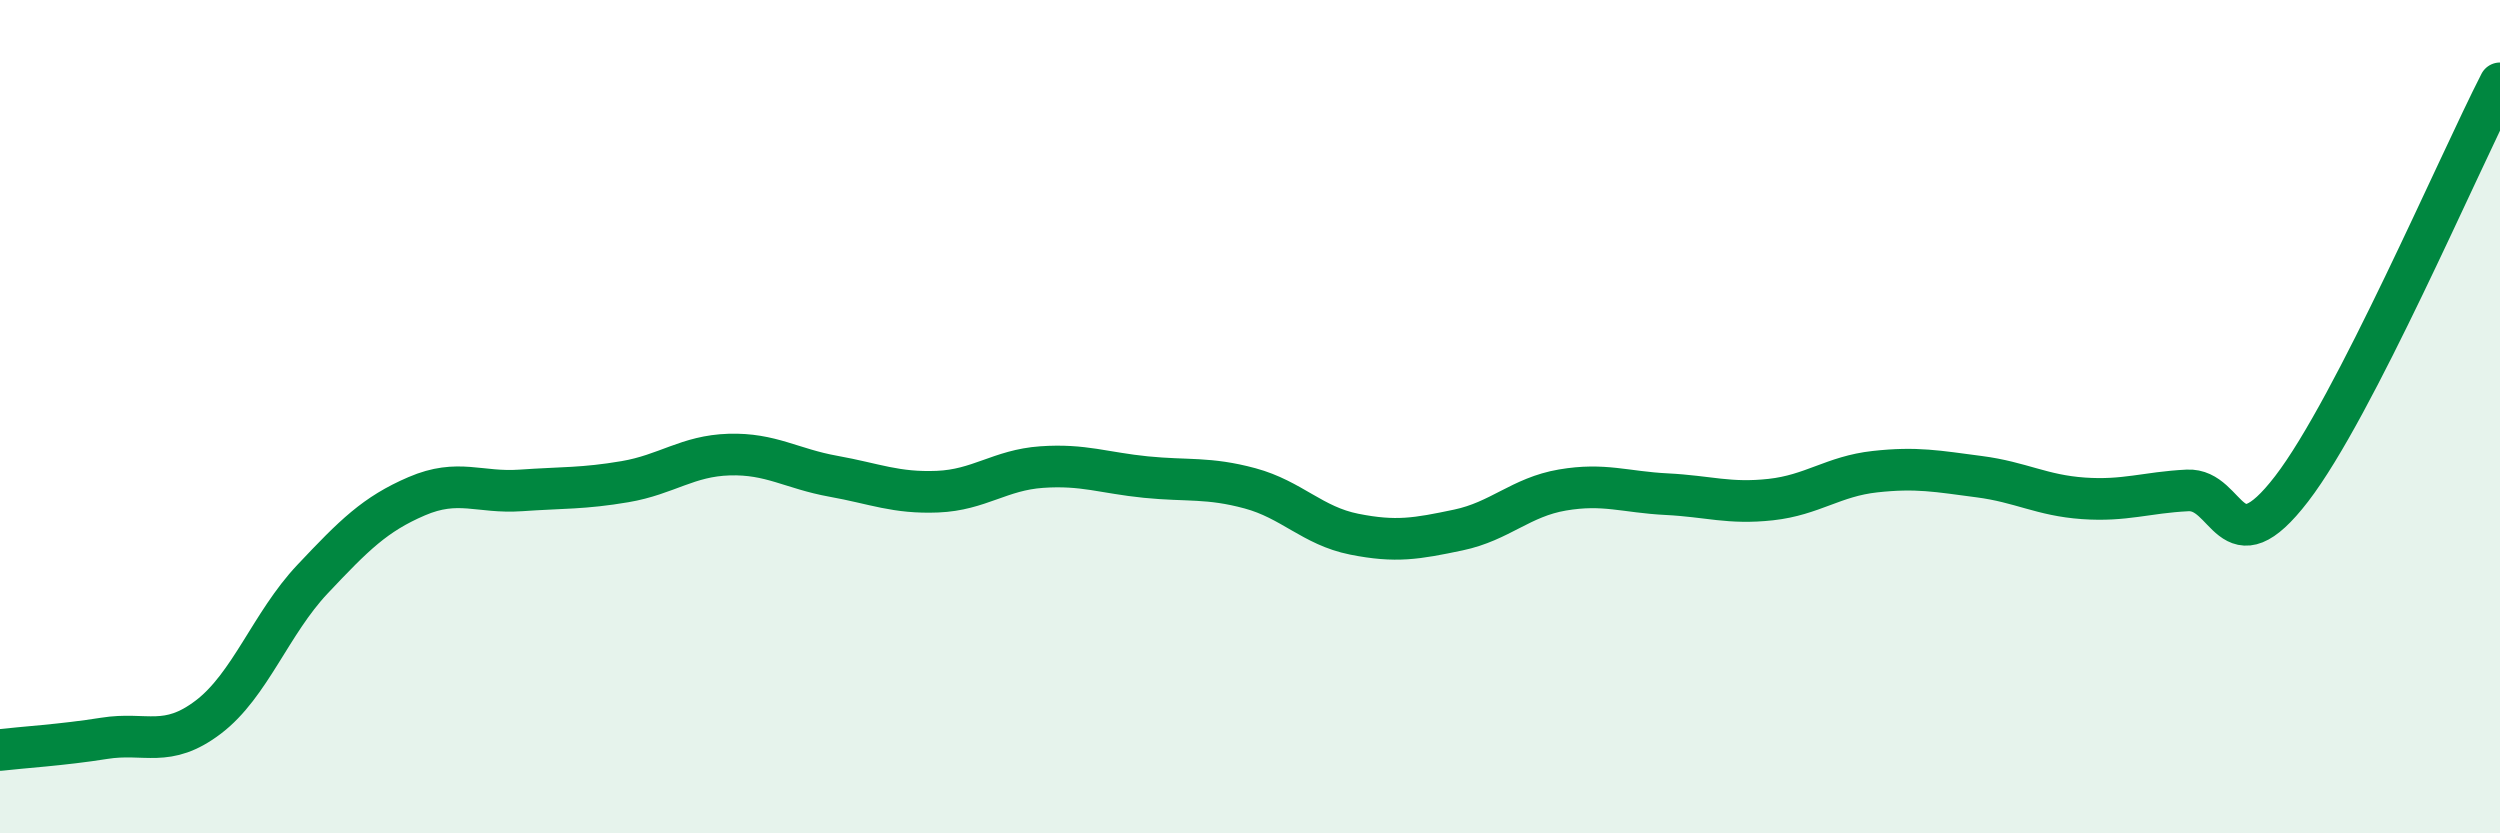
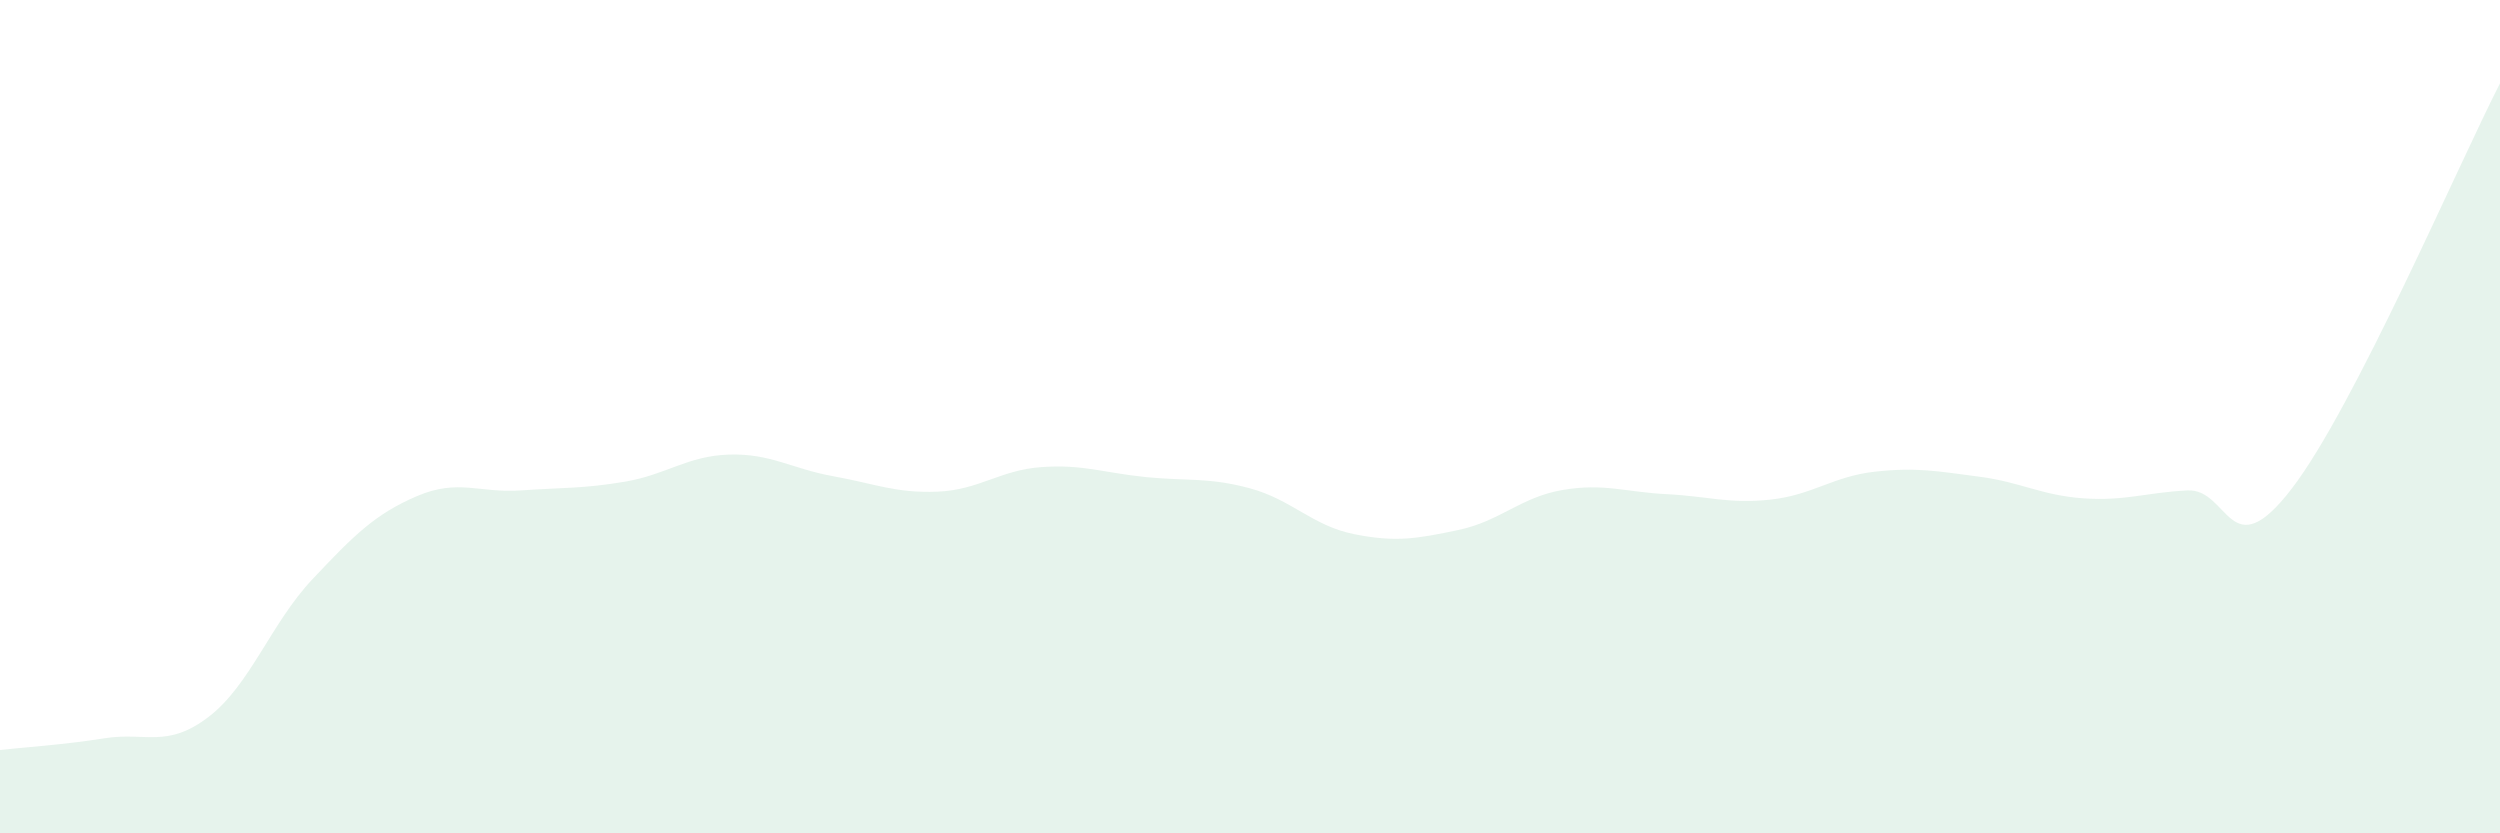
<svg xmlns="http://www.w3.org/2000/svg" width="60" height="20" viewBox="0 0 60 20">
  <path d="M 0,18 C 0.5,17.94 1.5,17.88 2.5,17.72 C 3.5,17.56 4,17.97 5,17.21 C 6,16.45 6.5,14.96 7.5,13.9 C 8.5,12.84 9,12.34 10,11.91 C 11,11.48 11.5,11.84 12.5,11.77 C 13.5,11.7 14,11.73 15,11.56 C 16,11.39 16.5,10.94 17.5,10.91 C 18.5,10.88 19,11.25 20,11.43 C 21,11.61 21.5,11.84 22.5,11.8 C 23.5,11.76 24,11.28 25,11.21 C 26,11.14 26.5,11.35 27.5,11.45 C 28.5,11.55 29,11.45 30,11.72 C 31,11.99 31.5,12.62 32.5,12.82 C 33.5,13.02 34,12.93 35,12.72 C 36,12.51 36.5,11.93 37.5,11.76 C 38.5,11.59 39,11.81 40,11.86 C 41,11.91 41.5,12.1 42.5,11.99 C 43.5,11.88 44,11.43 45,11.32 C 46,11.21 46.5,11.31 47.5,11.44 C 48.5,11.57 49,11.89 50,11.96 C 51,12.03 51.5,11.82 52.5,11.77 C 53.5,11.72 53.5,13.68 55,11.73 C 56.5,9.78 59,3.95 60,2L60 20L0 20Z" fill="#008740" opacity="0.1" stroke-linecap="round" stroke-linejoin="round" />
-   <path d="M 0,18 C 0.5,17.94 1.5,17.88 2.5,17.72 C 3.5,17.56 4,17.97 5,17.21 C 6,16.45 6.5,14.96 7.5,13.9 C 8.5,12.84 9,12.34 10,11.91 C 11,11.48 11.5,11.84 12.5,11.77 C 13.5,11.7 14,11.73 15,11.56 C 16,11.39 16.5,10.94 17.5,10.91 C 18.5,10.88 19,11.25 20,11.43 C 21,11.61 21.5,11.84 22.5,11.8 C 23.5,11.76 24,11.28 25,11.21 C 26,11.14 26.5,11.35 27.5,11.45 C 28.5,11.55 29,11.45 30,11.72 C 31,11.99 31.5,12.62 32.5,12.82 C 33.5,13.02 34,12.93 35,12.72 C 36,12.51 36.5,11.93 37.5,11.76 C 38.5,11.59 39,11.81 40,11.86 C 41,11.91 41.5,12.1 42.5,11.99 C 43.5,11.88 44,11.43 45,11.32 C 46,11.21 46.5,11.31 47.5,11.44 C 48.5,11.57 49,11.89 50,11.96 C 51,12.03 51.5,11.82 52.5,11.77 C 53.5,11.72 53.5,13.68 55,11.73 C 56.5,9.78 59,3.95 60,2" stroke="#008740" stroke-width="1" fill="none" stroke-linecap="round" stroke-linejoin="round" />
</svg>